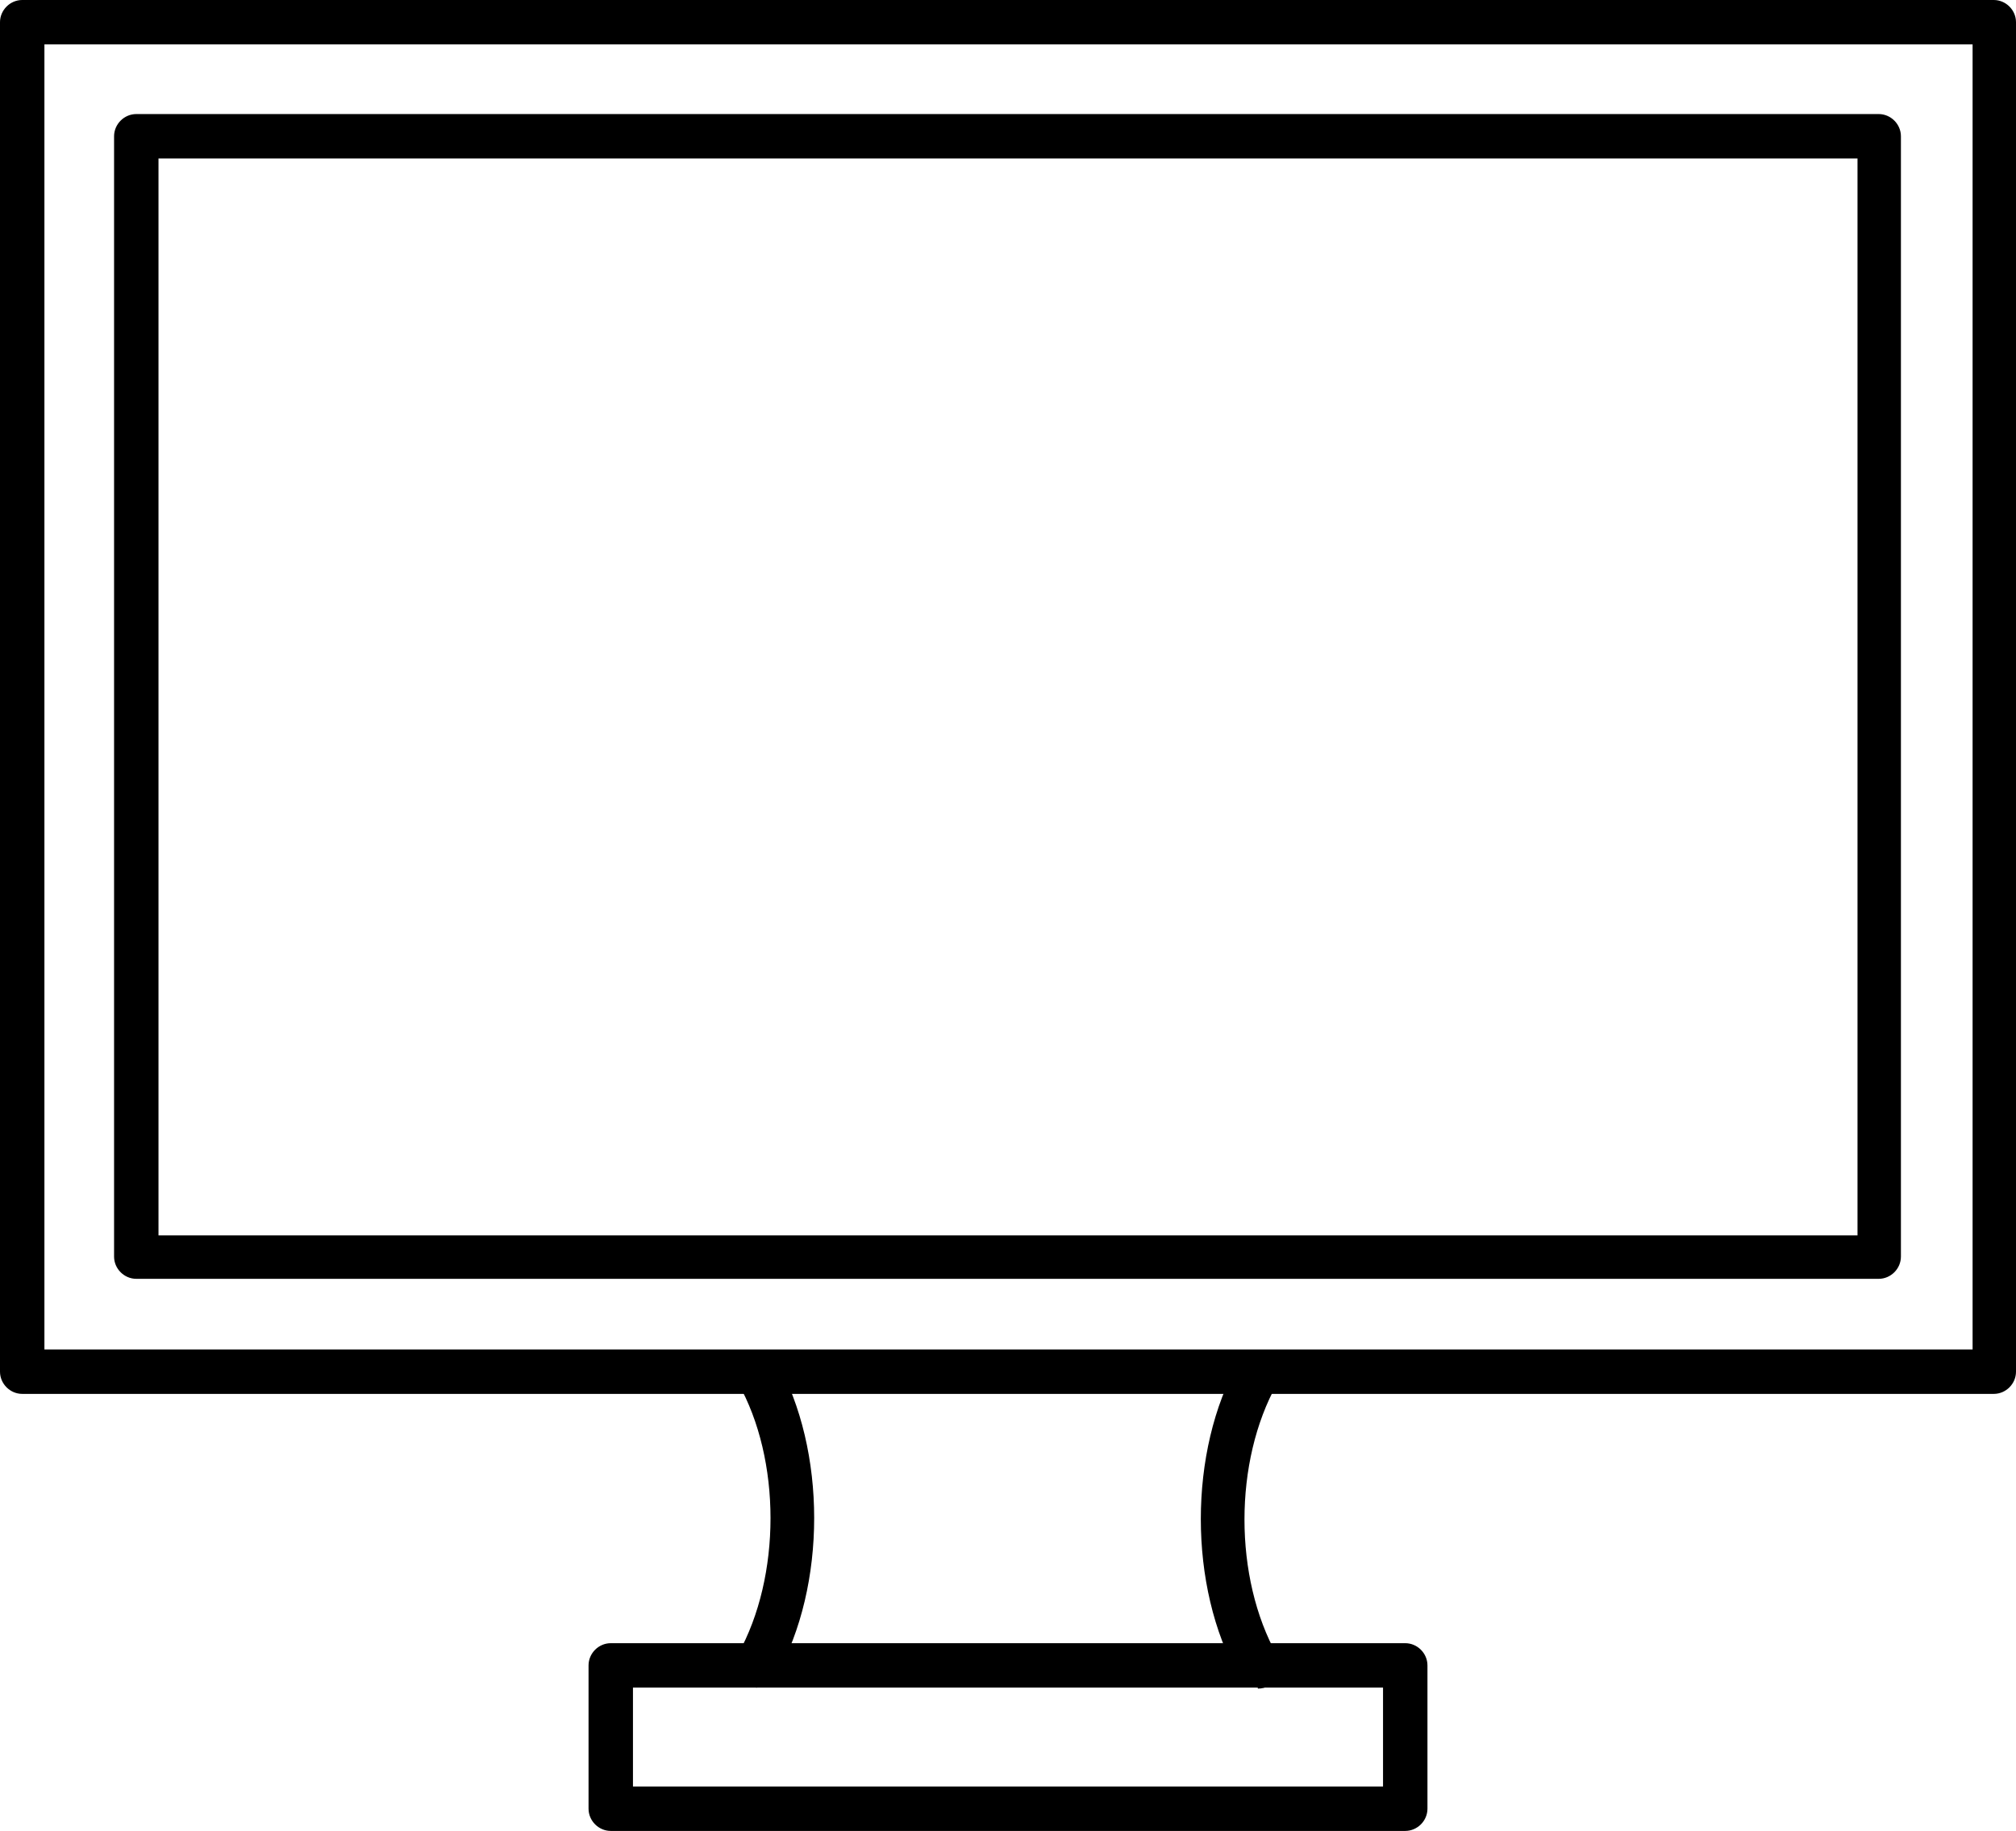
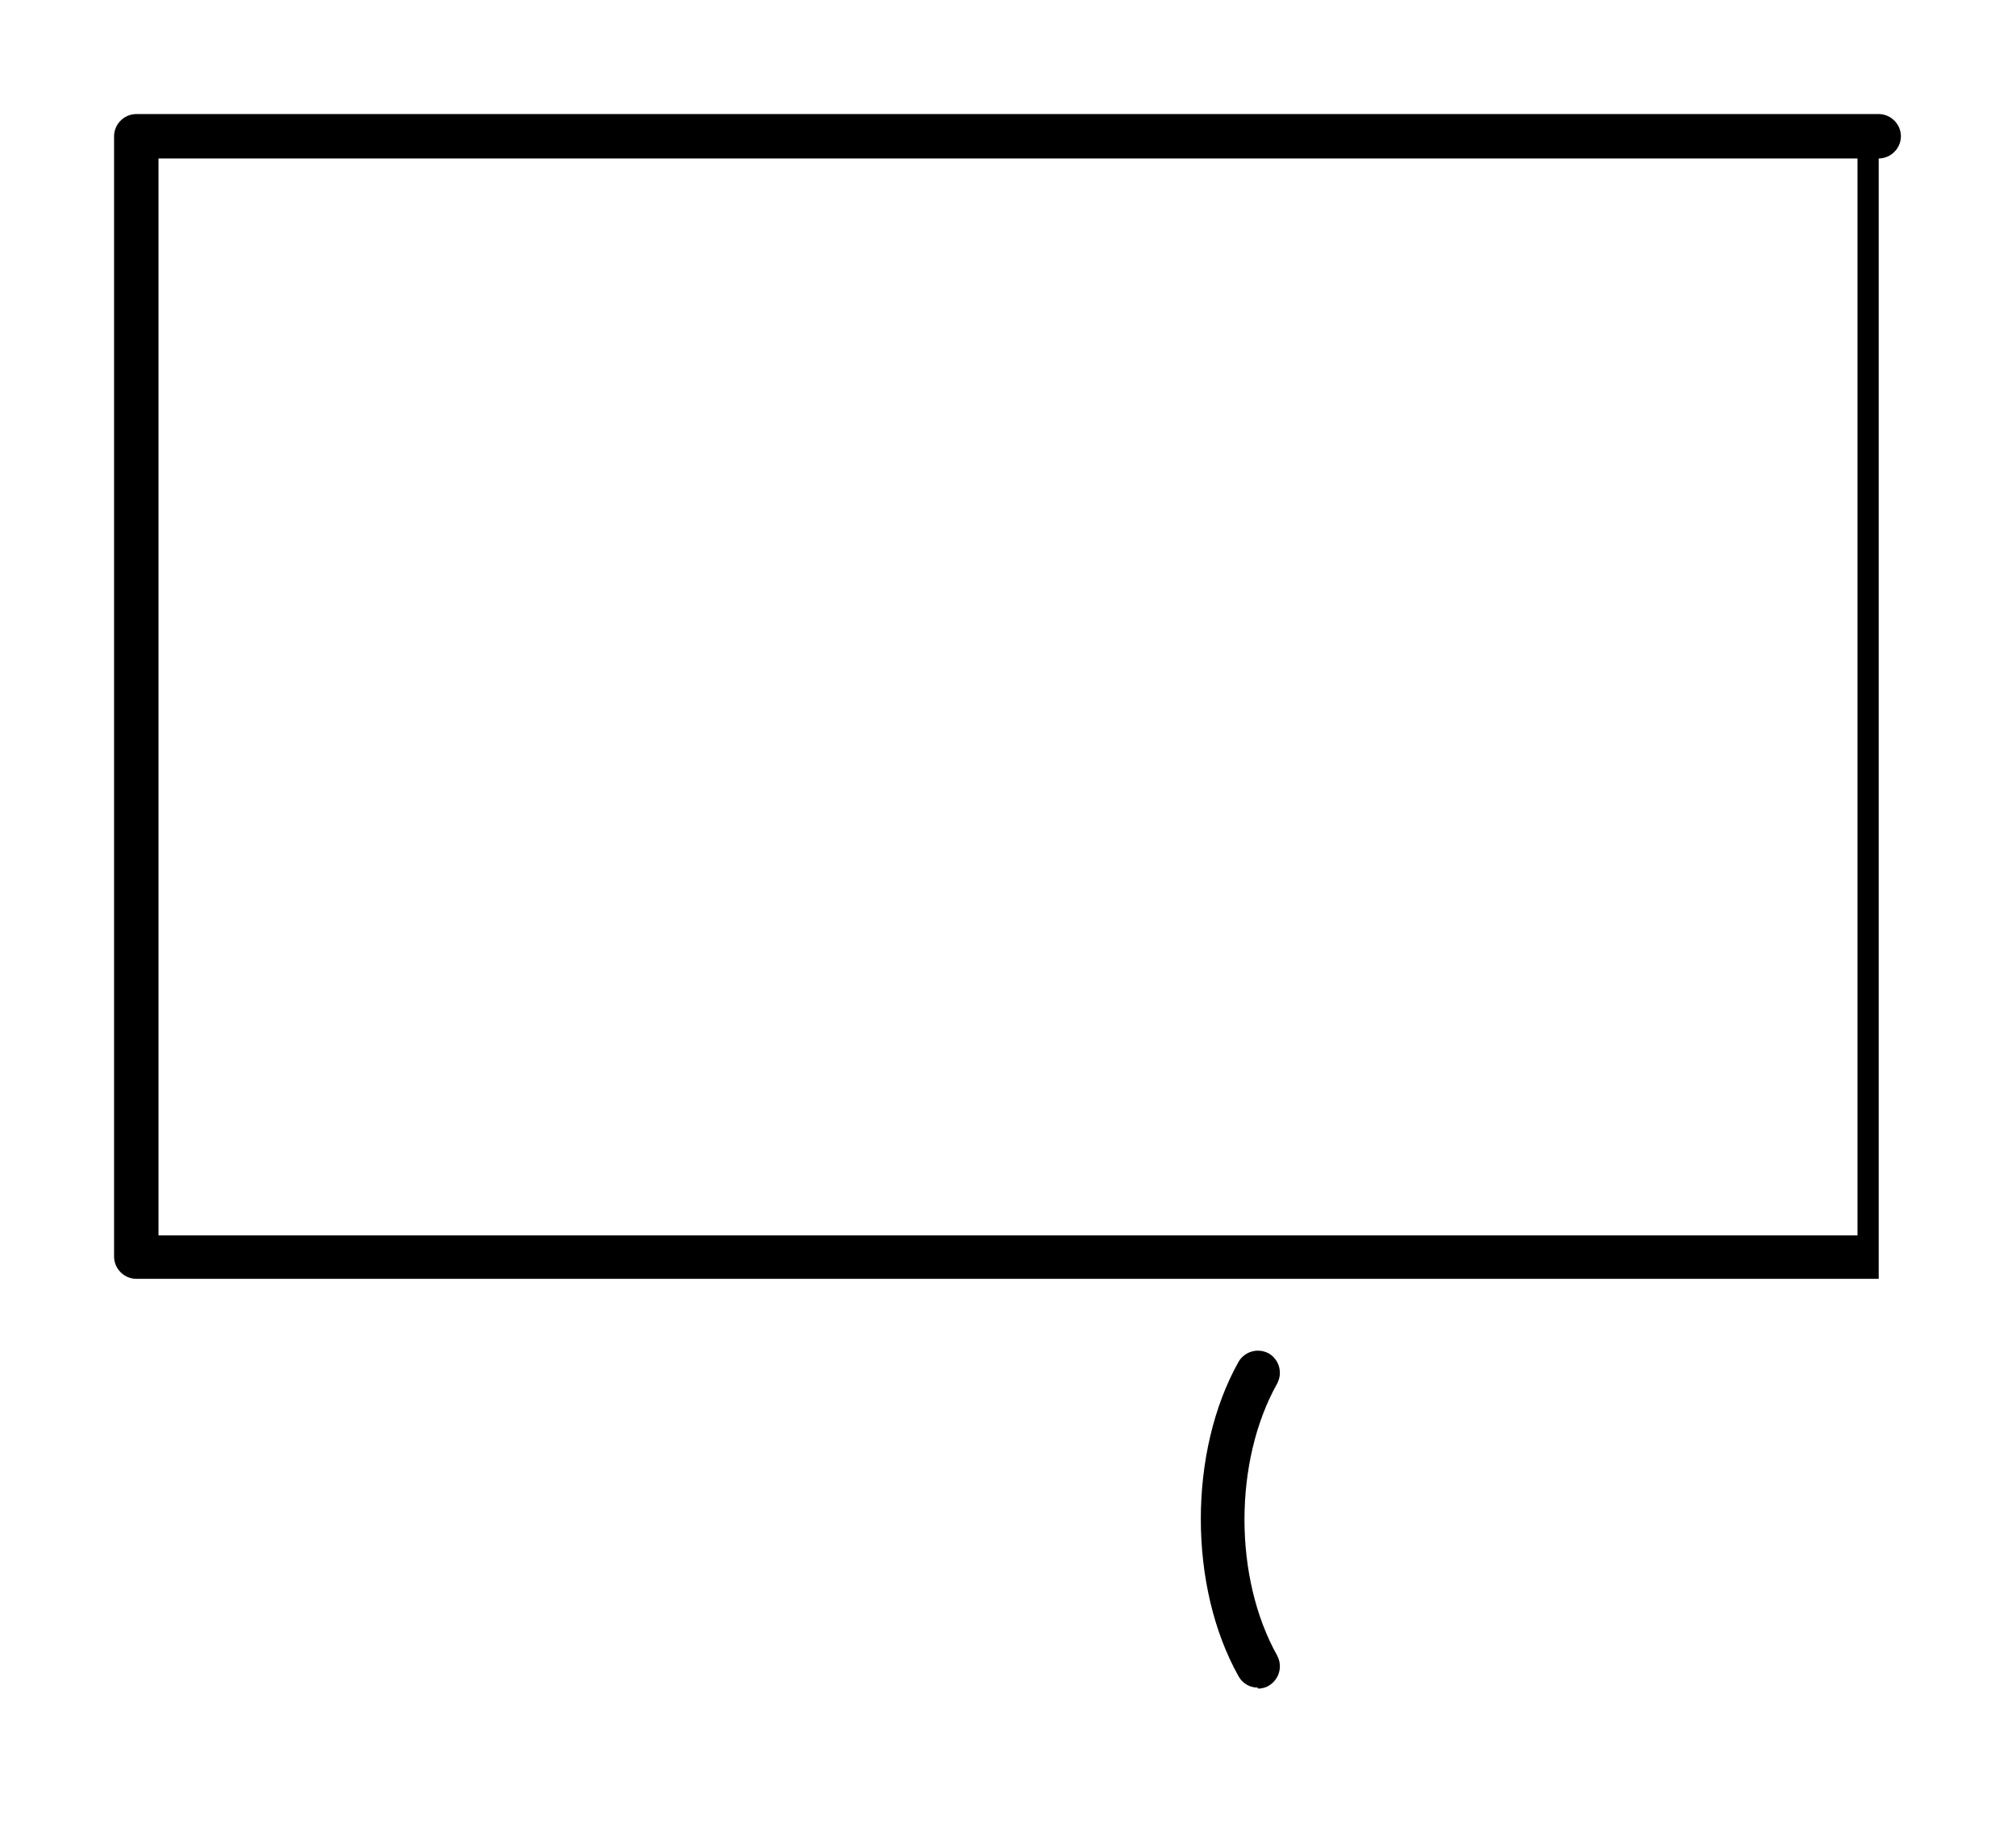
<svg xmlns="http://www.w3.org/2000/svg" id="Laag_2" viewBox="0 0 19.97 18.14">
  <defs>
    <style>.cls-1{fill-rule:evenodd;}</style>
  </defs>
  <g id="Layer_1">
-     <path class="cls-1" d="M19.75,13.81H.22c-.12,0-.22-.1-.22-.22V.22c0-.12.1-.22.22-.22h19.53c.12,0,.22.1.22.22v13.37c0,.12-.1.22-.22.22h0ZM.44,13.37h19.1V.44H.44v12.94Z" />
-     <path class="cls-1" d="M18.61,12.67H1.35c-.12,0-.22-.1-.22-.22V1.35c0-.12.1-.22.22-.22h17.26c.12,0,.22.1.22.22v11.1c0,.12-.1.22-.22.22h0ZM1.57,12.24h16.83V1.57H1.57v10.67Z" />
-     <path class="cls-1" d="M13.92,18.14h-7.87c-.12,0-.22-.1-.22-.22v-1.42c0-.12.1-.22.22-.22h7.87c.12,0,.22.1.22.22v1.42c0,.12-.1.22-.22.22h0ZM6.27,17.7h7.43v-.98h-7.43v.98Z" />
-     <path class="cls-1" d="M7.5,16.72s-.07,0-.11-.03c-.1-.06-.14-.19-.08-.3.43-.77.43-1.93,0-2.69-.06-.1-.02-.24.08-.3.1-.06.24-.02.3.08.5.89.5,2.23,0,3.12-.04.07-.11.11-.19.11Z" />
+     <path class="cls-1" d="M18.61,12.67H1.35c-.12,0-.22-.1-.22-.22V1.35c0-.12.1-.22.22-.22h17.26c.12,0,.22.1.22.22c0,.12-.1.22-.22.22h0ZM1.57,12.24h16.83V1.57H1.57v10.67Z" />
    <path class="cls-1" d="M12.46,16.72c-.08,0-.15-.04-.19-.11-.5-.89-.5-2.23,0-3.12.06-.1.19-.14.3-.08.1.06.14.19.08.3-.43.77-.43,1.92,0,2.69.06.11.02.24-.08.3-.03.02-.07.03-.11.03Z" />
  </g>
</svg>